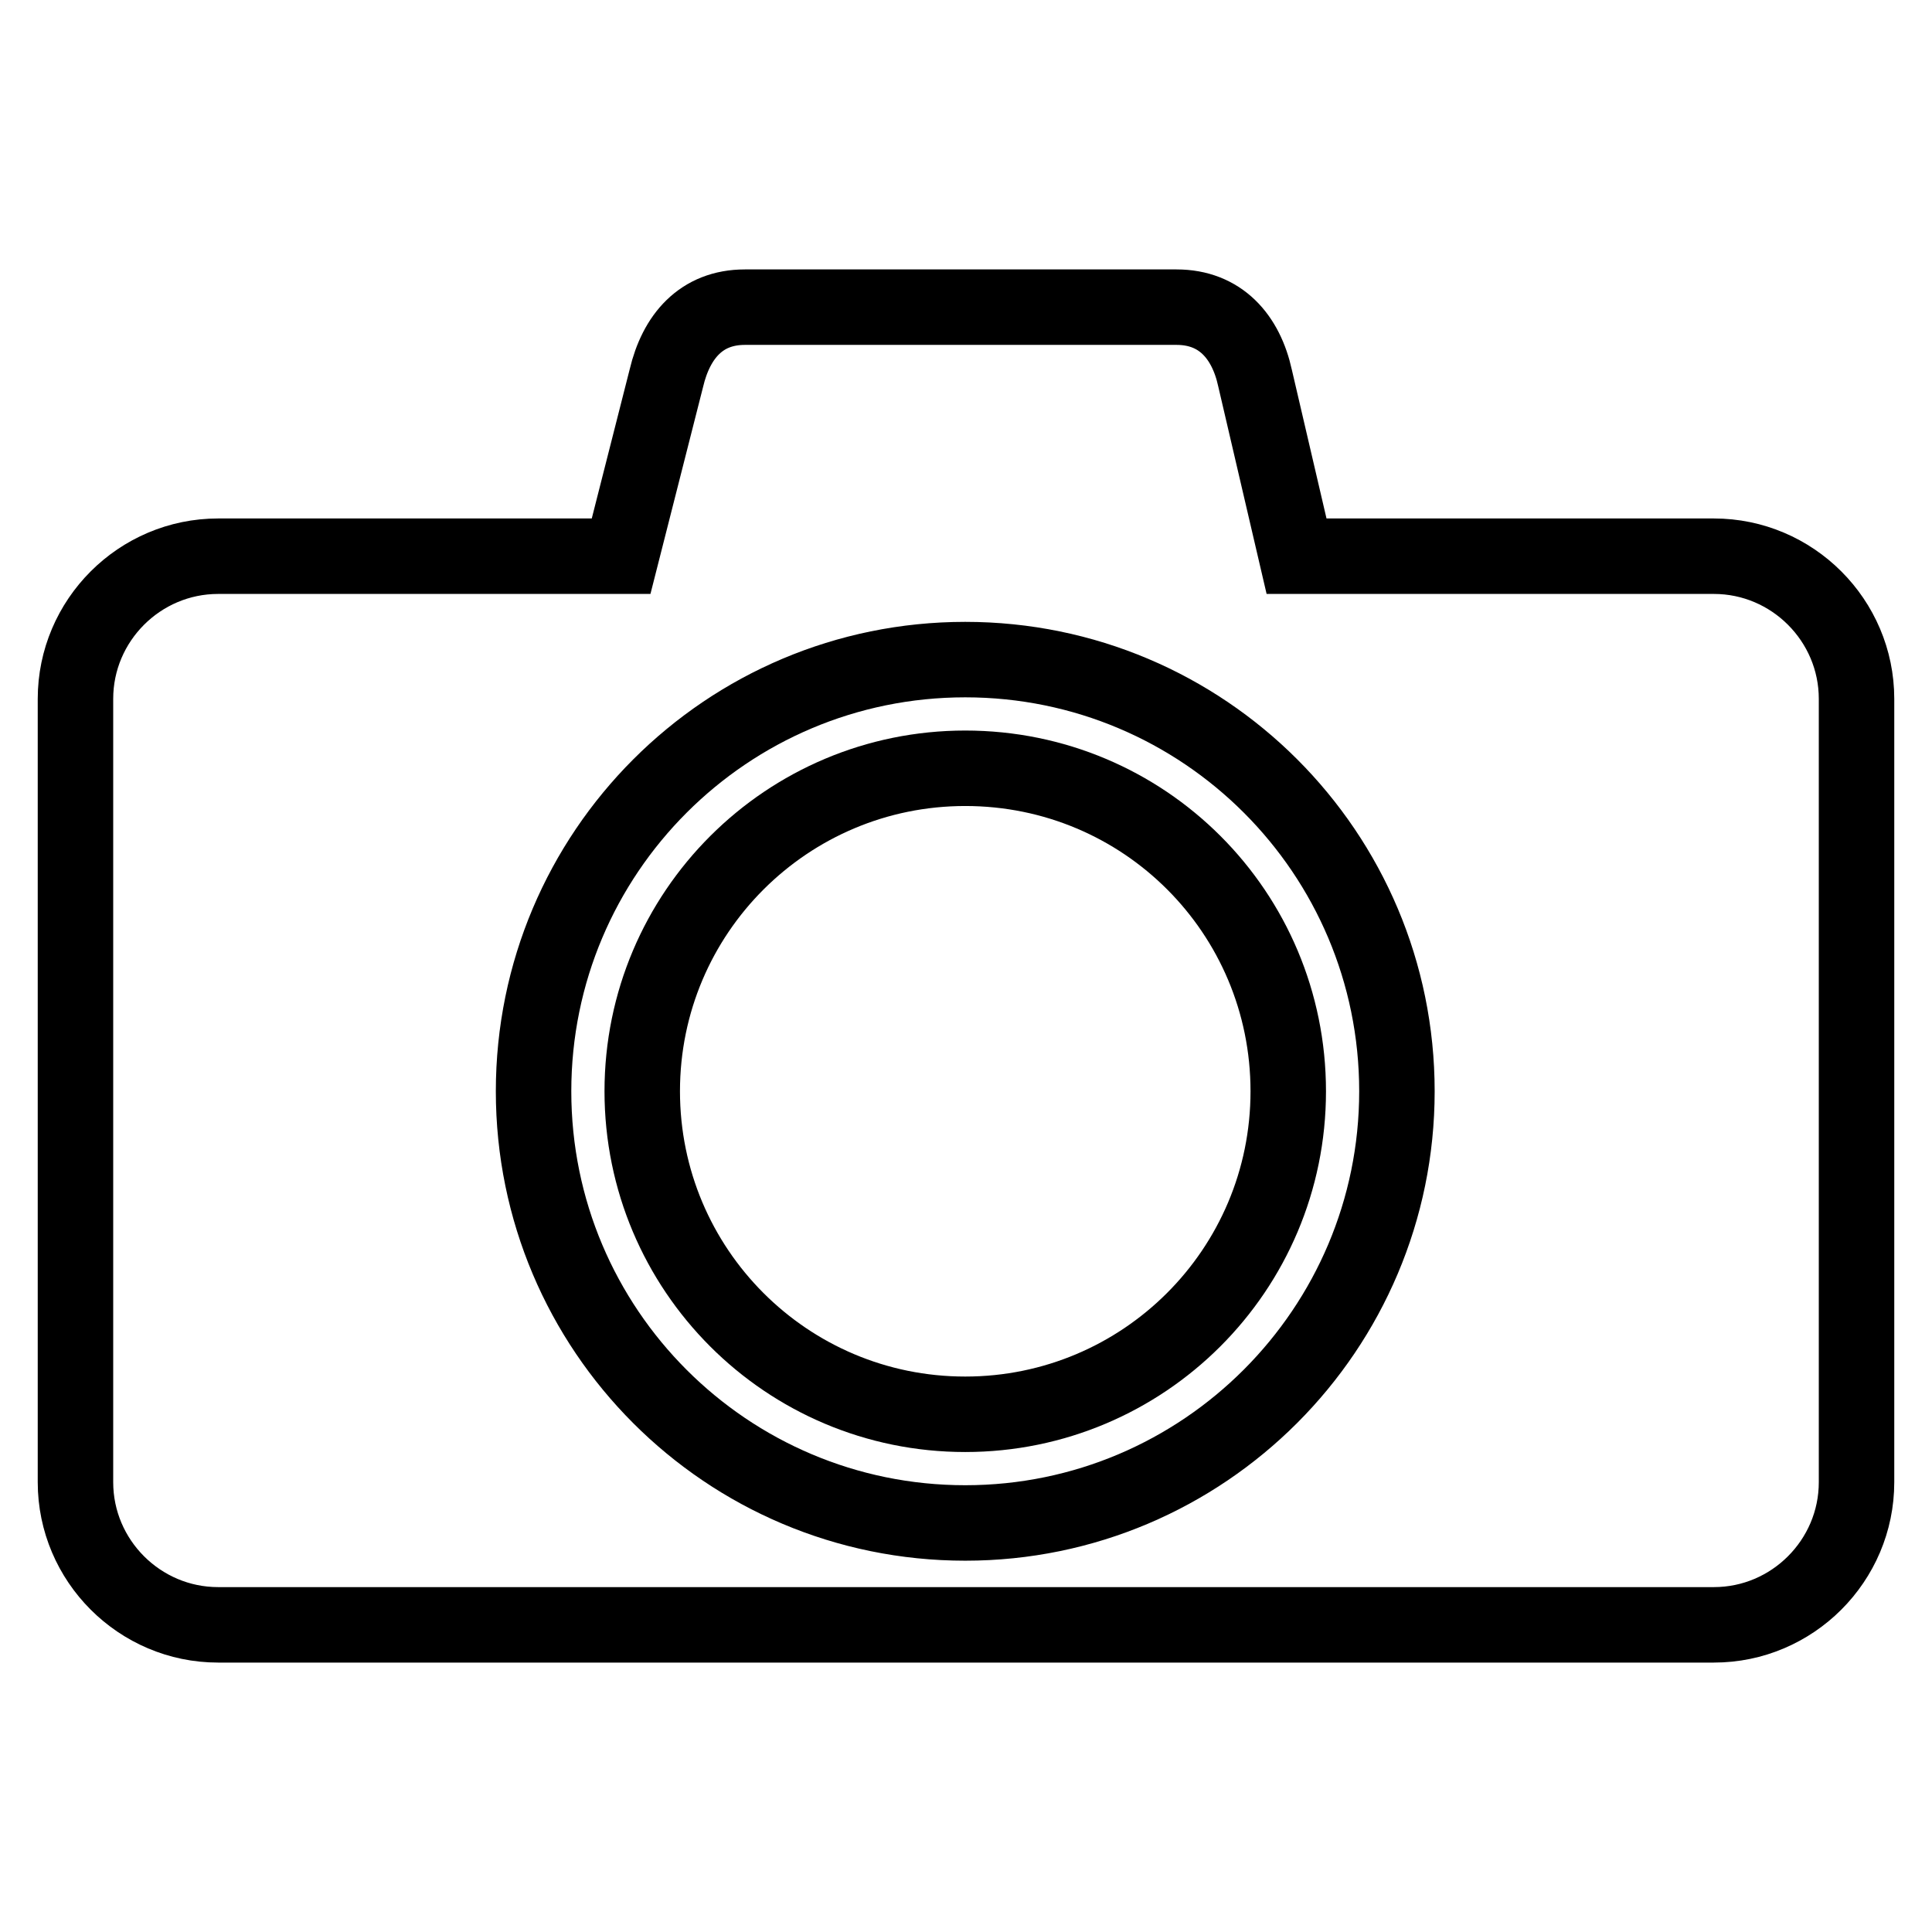
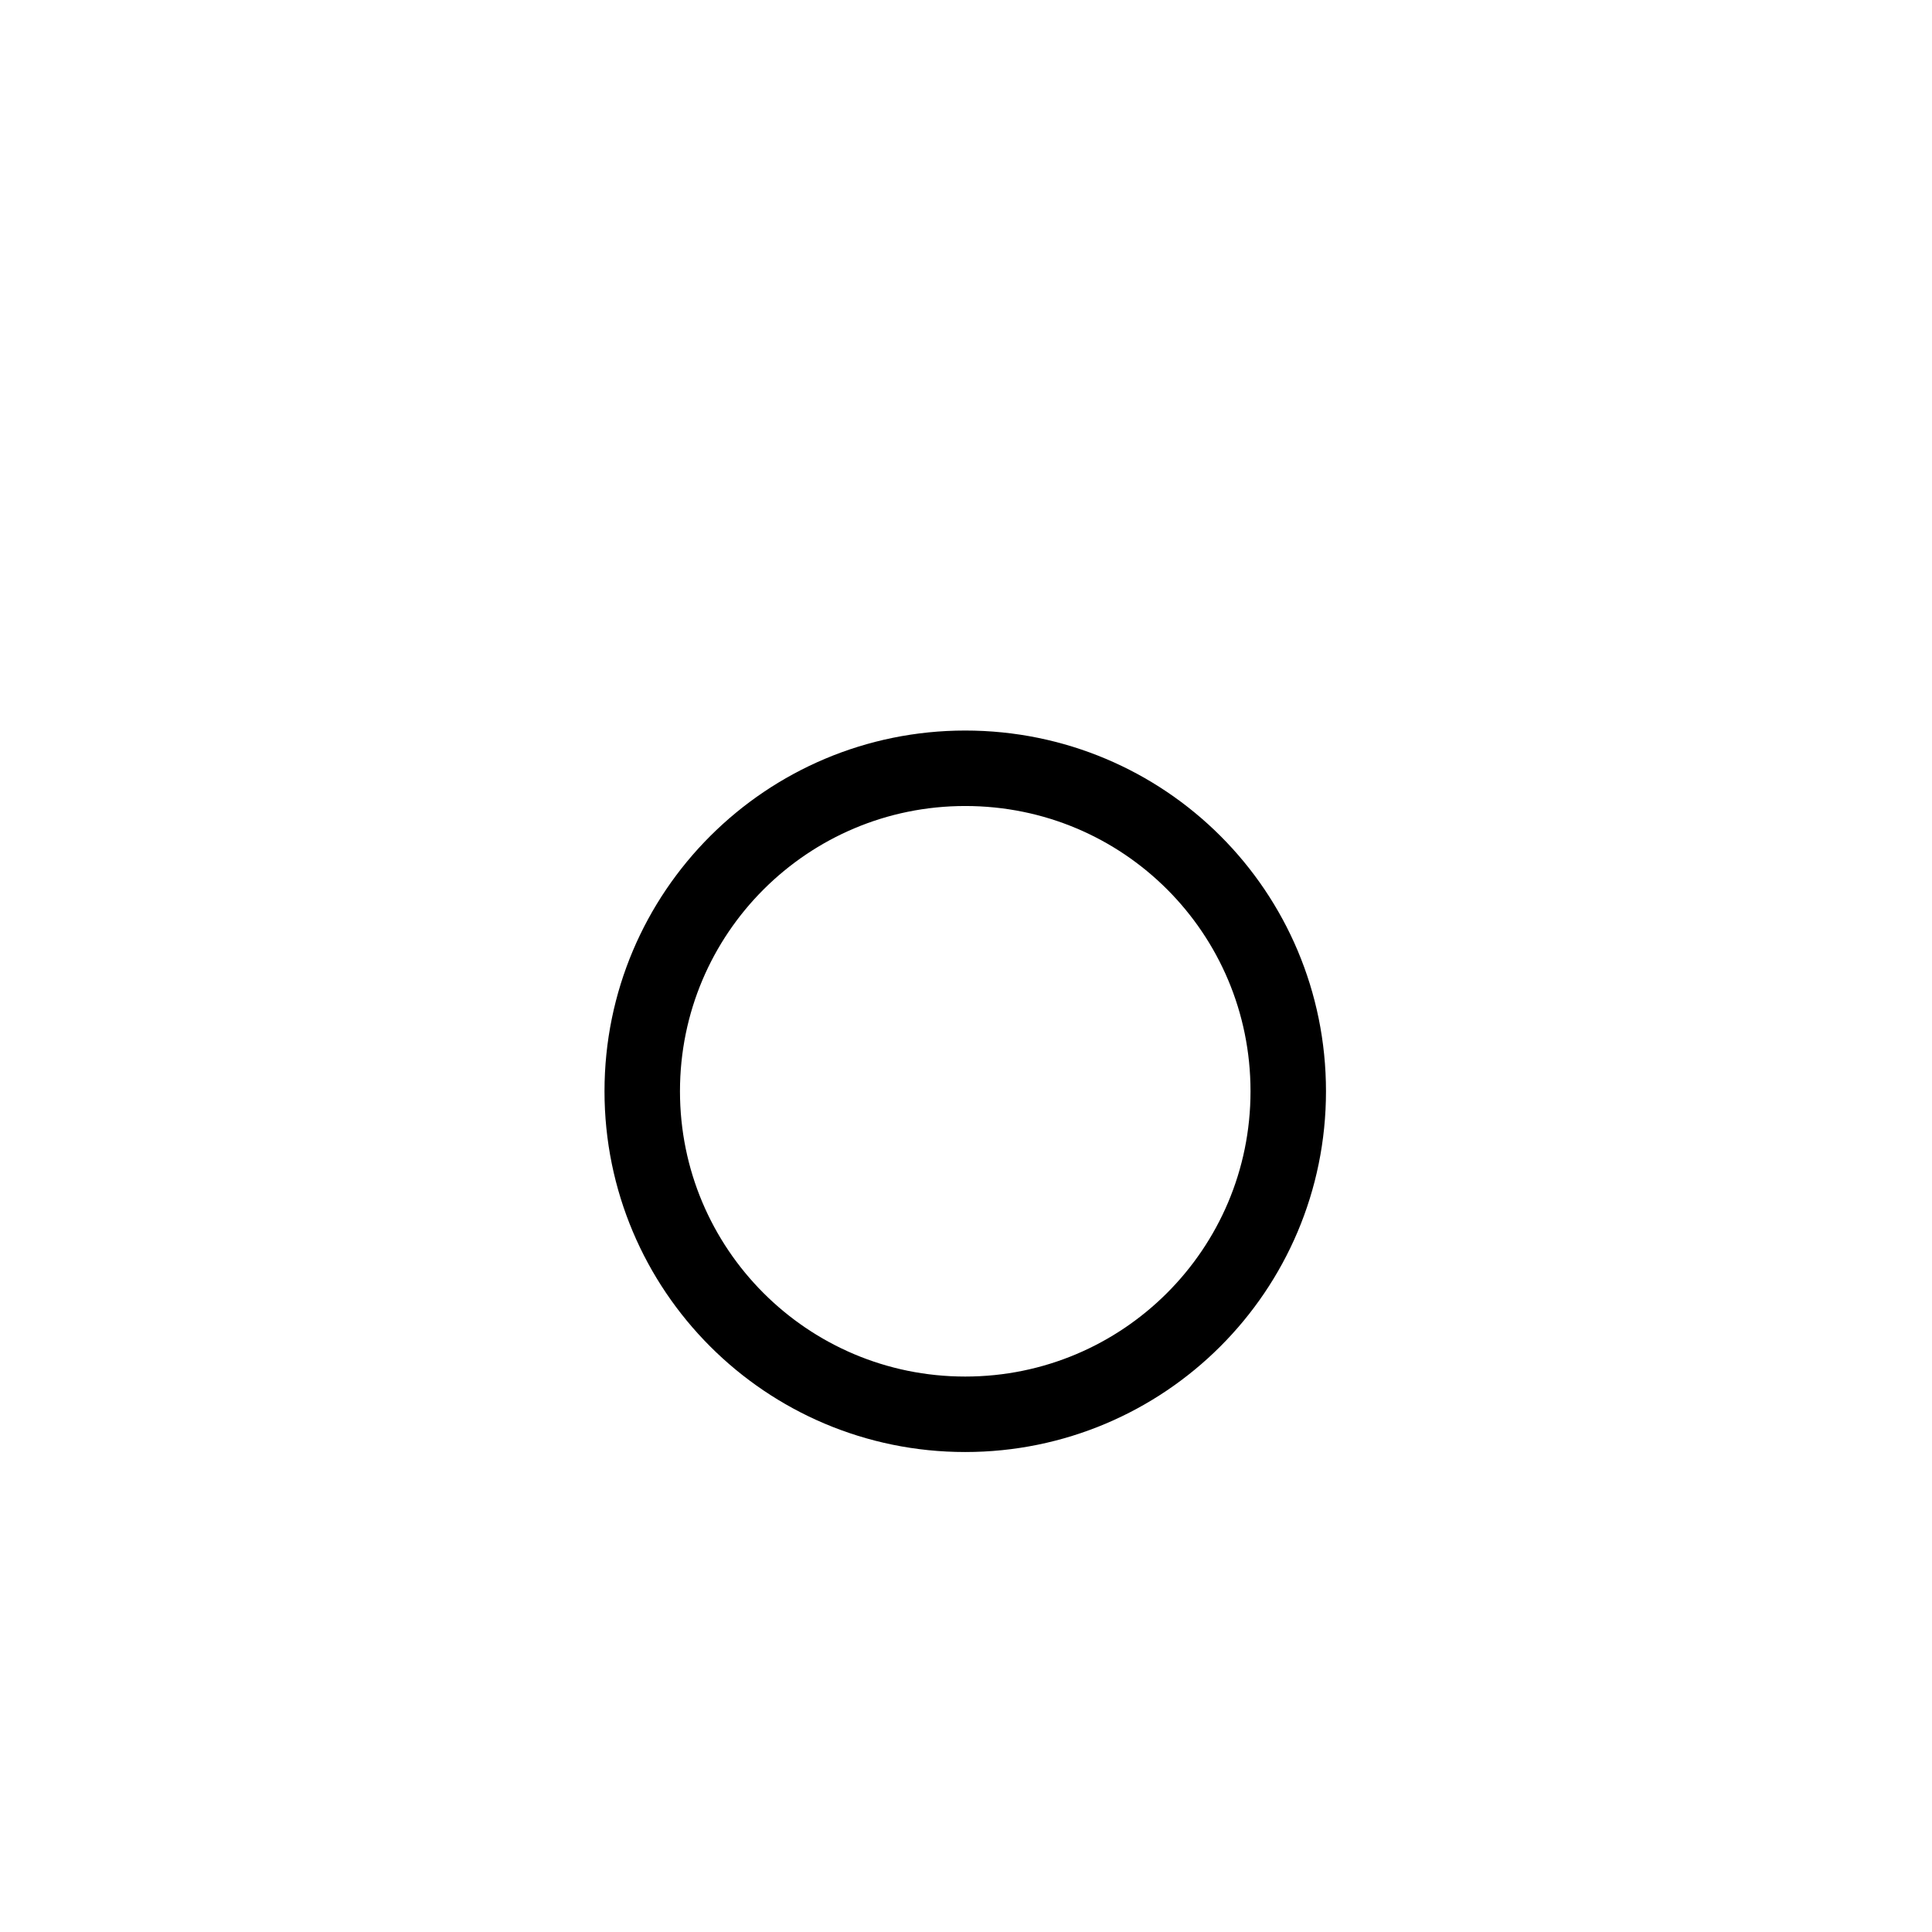
<svg xmlns="http://www.w3.org/2000/svg" version="1.1" x="0px" y="0px" viewBox="0 0 256 256" enable-background="new 0 0 256 256" xml:space="preserve">
  <g>
    <g>
      <path stroke-width="10" fill-opacity="0" stroke="#000000" d="M127.9,101.8c-23.6,0-42.8,19.1-42.8,42.8c0,23.6,19.1,42.8,42.8,42.8c23.6,0,42.8-19.1,42.8-42.8C170.7,120.9,151.6,101.8,127.9,101.8" />
-       <path stroke-width="10" fill-opacity="0" stroke="#000000" d="M227.1,73.7h-55.3l-5.5-23.6c-1.2-5.5-4.6-9.4-10.4-9.4H98.7c-5.8,0-9.1,3.9-10.4,9.4l-6,23.6H28.9C18.5,73.7,10,82.2,10,92.6v103.8c0,10.4,8.5,18.9,18.9,18.9h198.2c10.4,0,18.9-8.5,18.9-18.9V92.6C246,82.2,237.5,73.7,227.1,73.7 M127.9,201.8c-31.6,0-57.2-25.6-57.2-57.2c0-31.6,25.6-57.2,57.2-57.2c31.6,0,57.2,25.6,57.2,57.2C185.1,176.1,159.5,201.8,127.9,201.8" />
    </g>
  </g>
</svg>